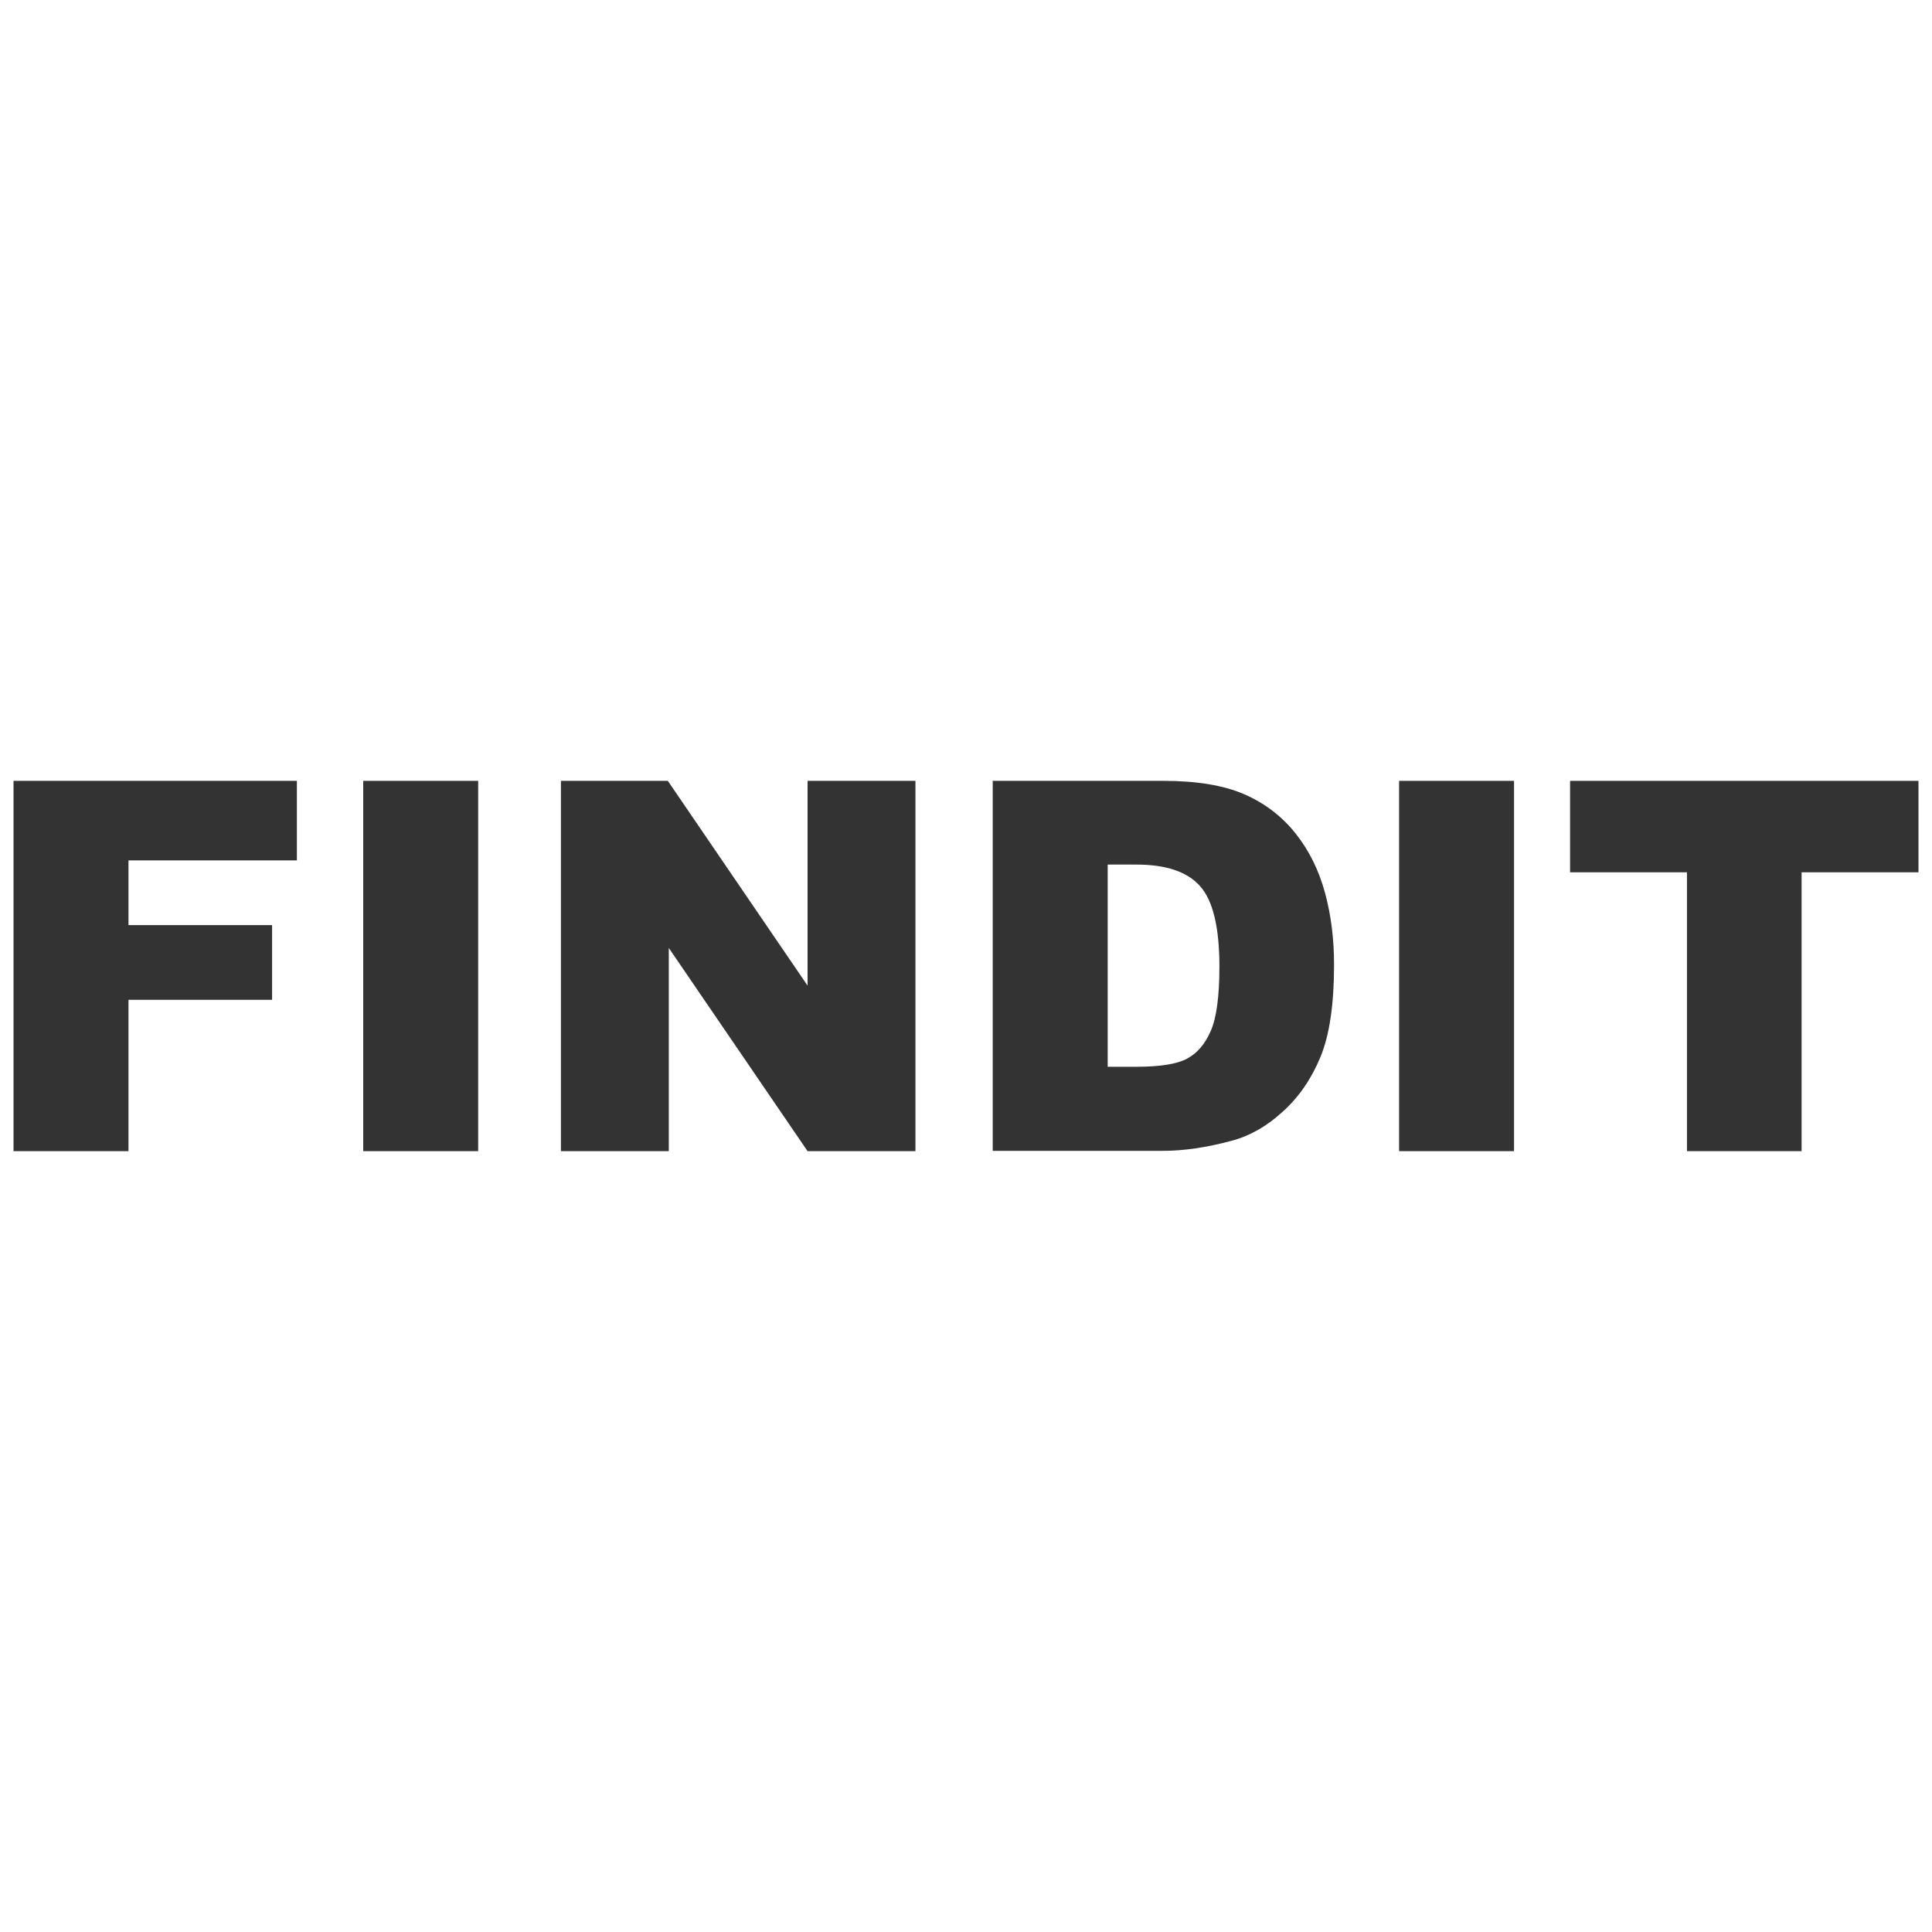
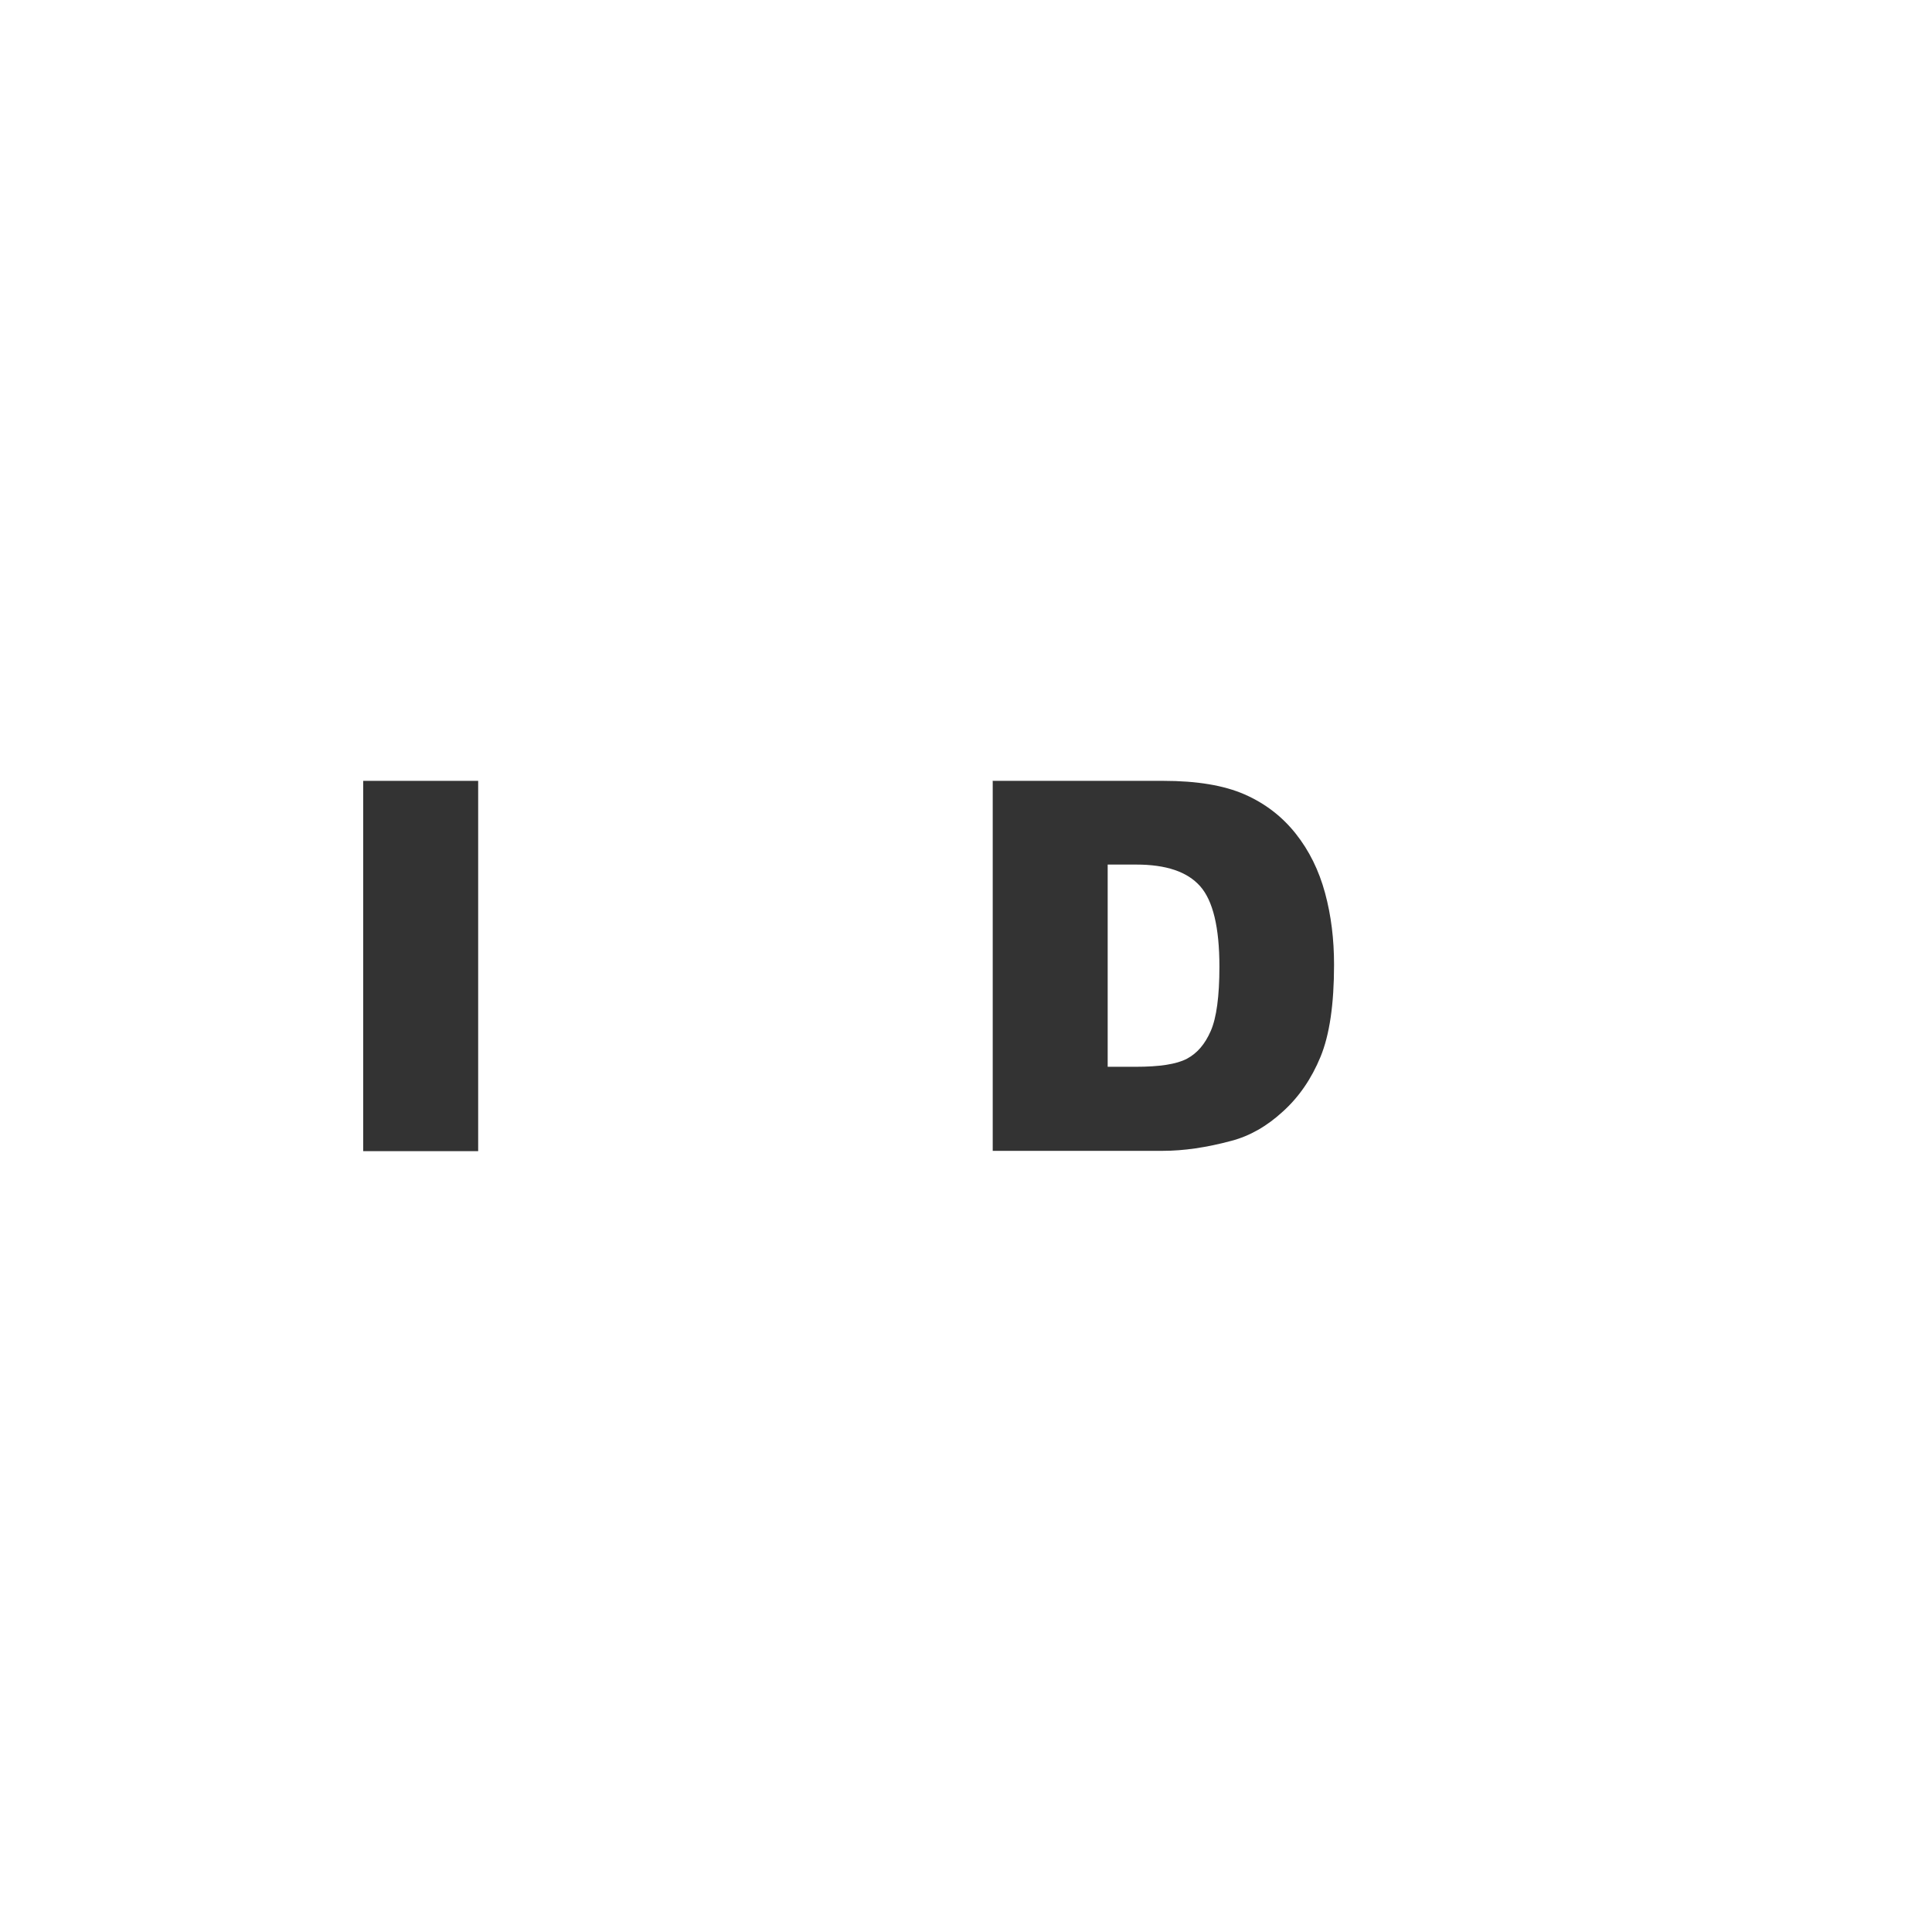
<svg xmlns="http://www.w3.org/2000/svg" id="_圖層_1" data-name="圖層_1" version="1.1" viewBox="0 0 60 60">
  <defs>
    <style>
      .st0 {
        isolation: isolate;
      }

      .st1 {
        fill: #333;
      }
    </style>
  </defs>
  <g class="st0">
    <g class="st0">
-       <path class="st1" d="M.42,24.25h8.8v2.47H3.99v2.01h4.46v2.32H3.99v4.7H.42v-11.5Z" />
      <path class="st1" d="M11.28,24.25h3.57v11.5h-3.57v-11.5Z" />
-       <path class="st1" d="M17.42,24.25h3.32l4.34,6.36v-6.36h3.35v11.5h-3.35l-4.31-6.31v6.31h-3.35v-11.5Z" />
      <path class="st1" d="M30.84,24.25h5.29c1.04,0,1.88.14,2.52.42s1.17.69,1.59,1.22.72,1.14.91,1.84c.19.7.28,1.44.28,2.23,0,1.23-.14,2.18-.42,2.86-.28.68-.67,1.25-1.17,1.7-.5.46-1.03.76-1.6.91-.78.21-1.49.31-2.12.31h-5.29v-11.5ZM34.4,26.85v6.28h.87c.74,0,1.27-.08,1.59-.25s.56-.45.74-.86c.18-.41.27-1.08.27-2,0-1.22-.2-2.05-.6-2.5-.4-.45-1.06-.67-1.98-.67h-.89Z" />
-       <path class="st1" d="M43.45,24.25h3.57v11.5h-3.57v-11.5Z" />
-       <path class="st1" d="M48.76,24.25h10.82v2.84h-3.63v8.66h-3.56v-8.66h-3.63v-2.84Z" />
    </g>
  </g>
</svg>